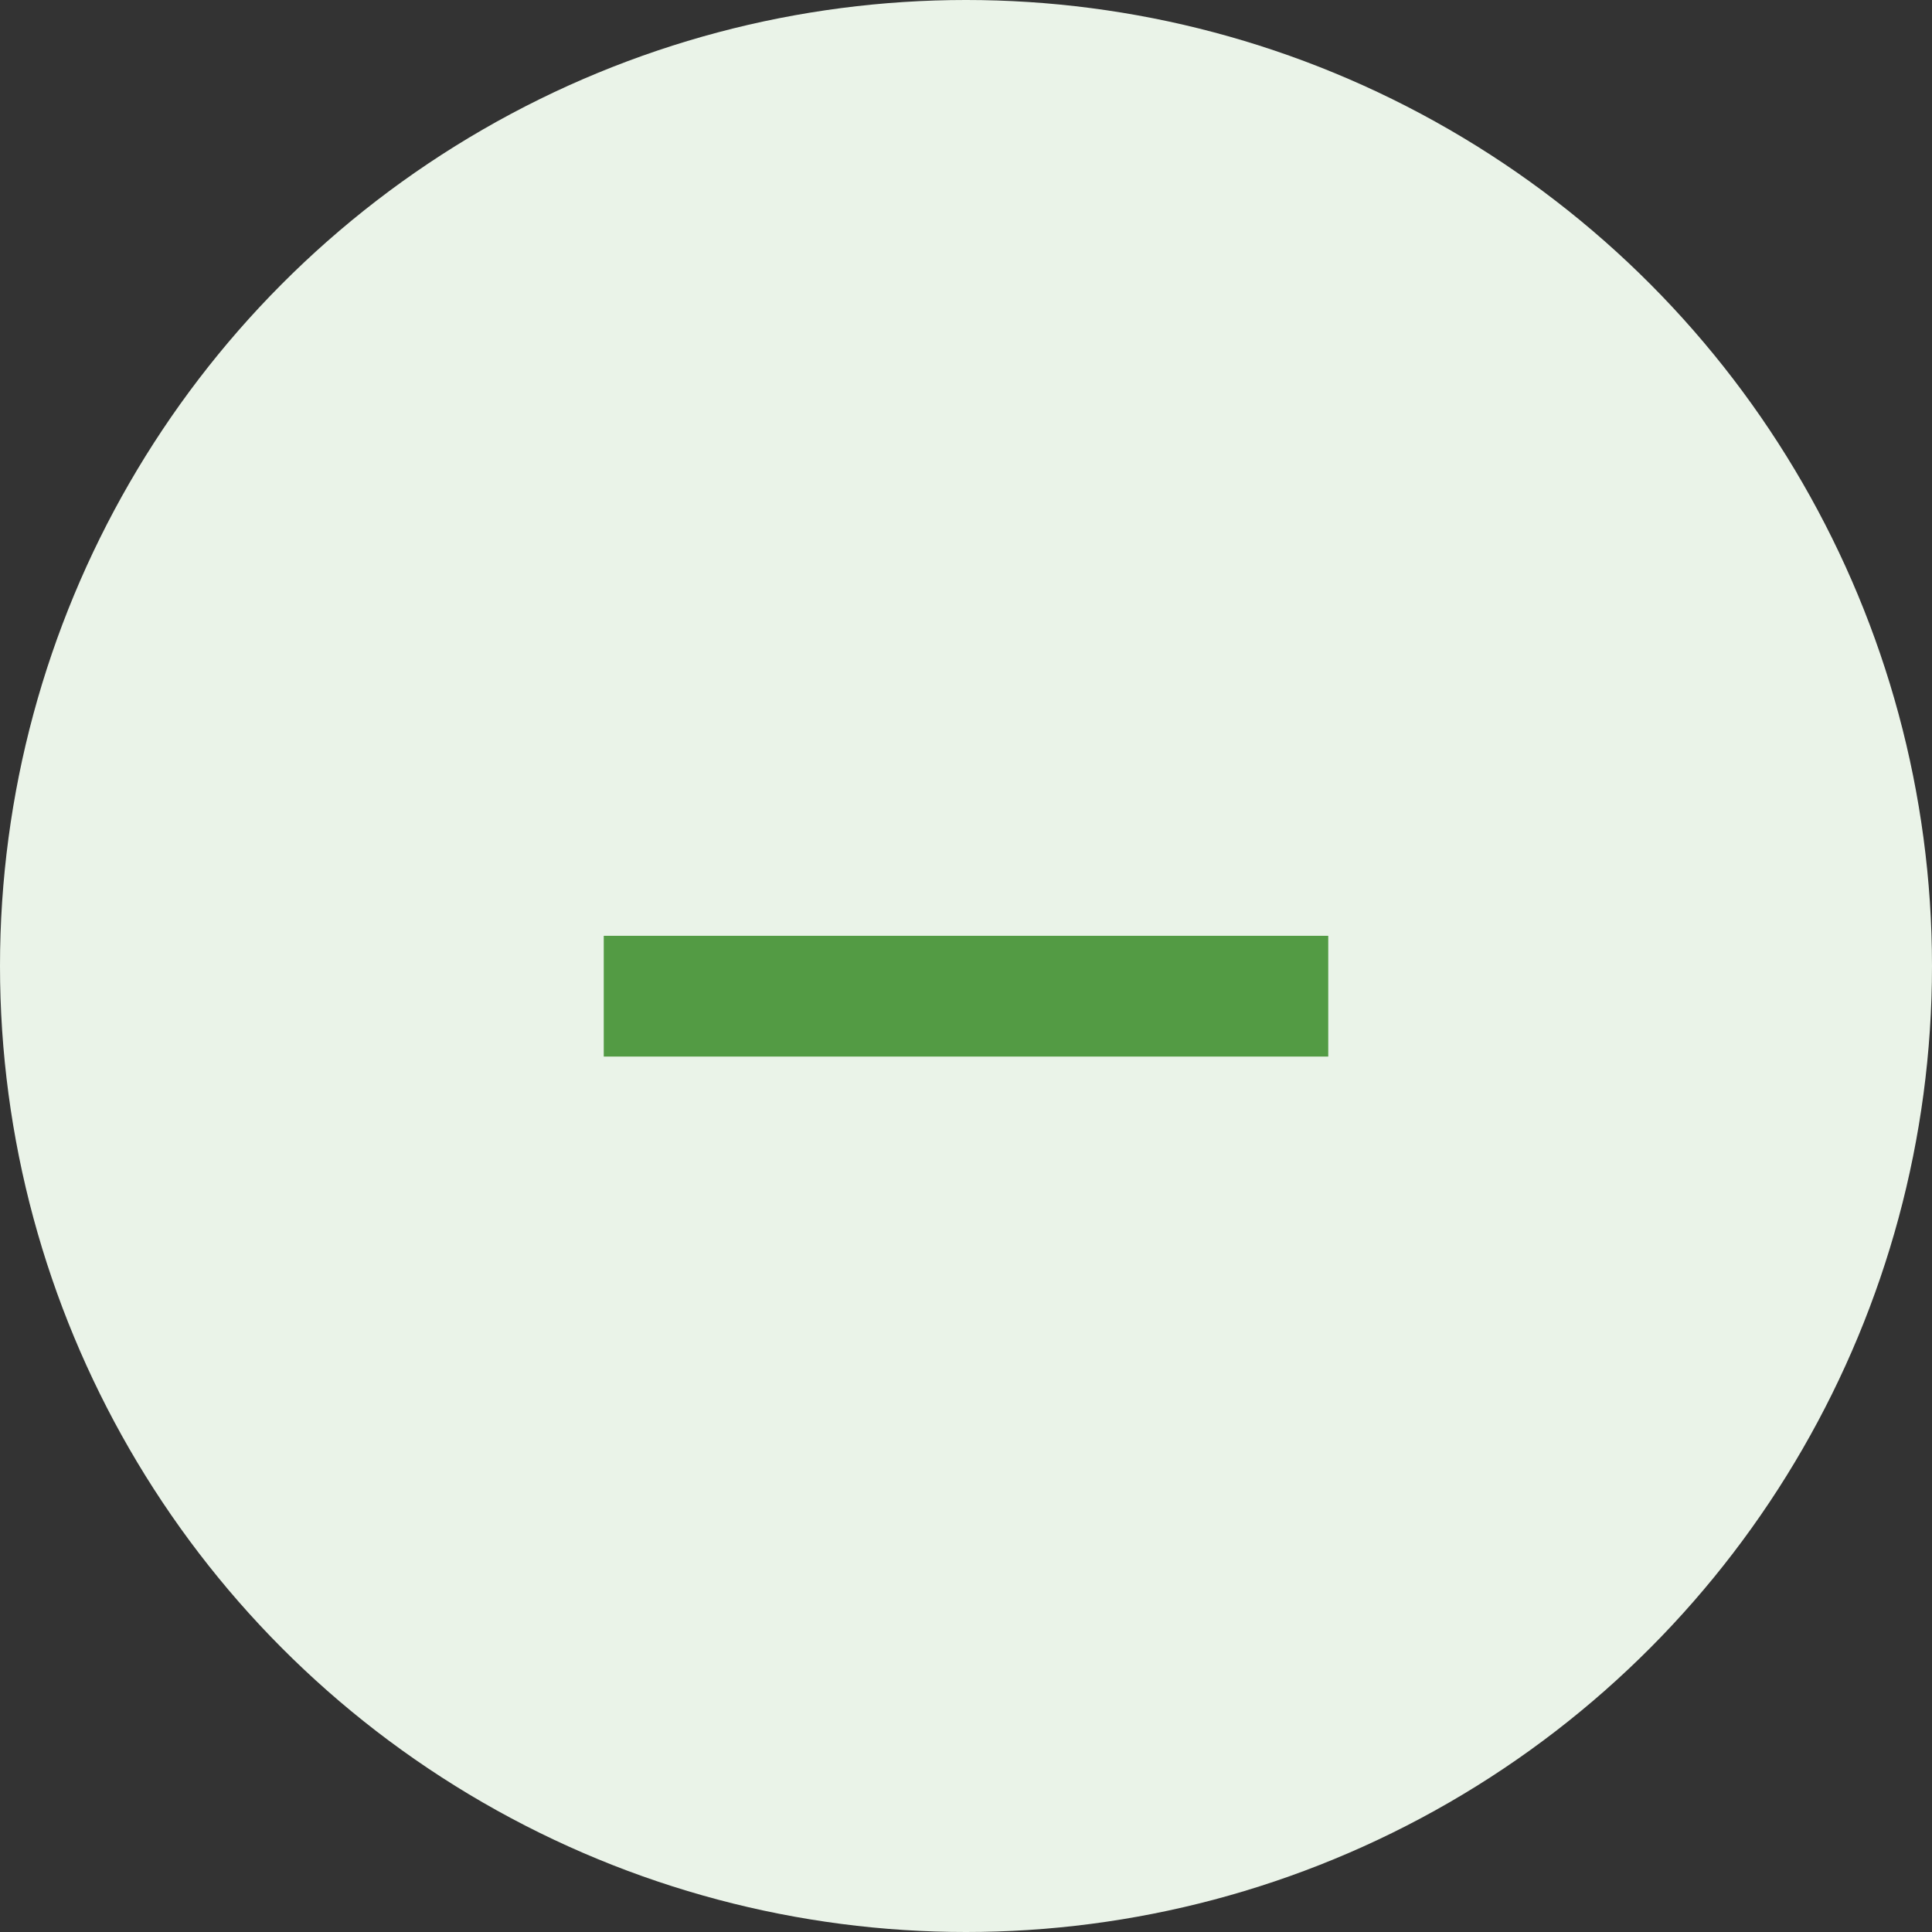
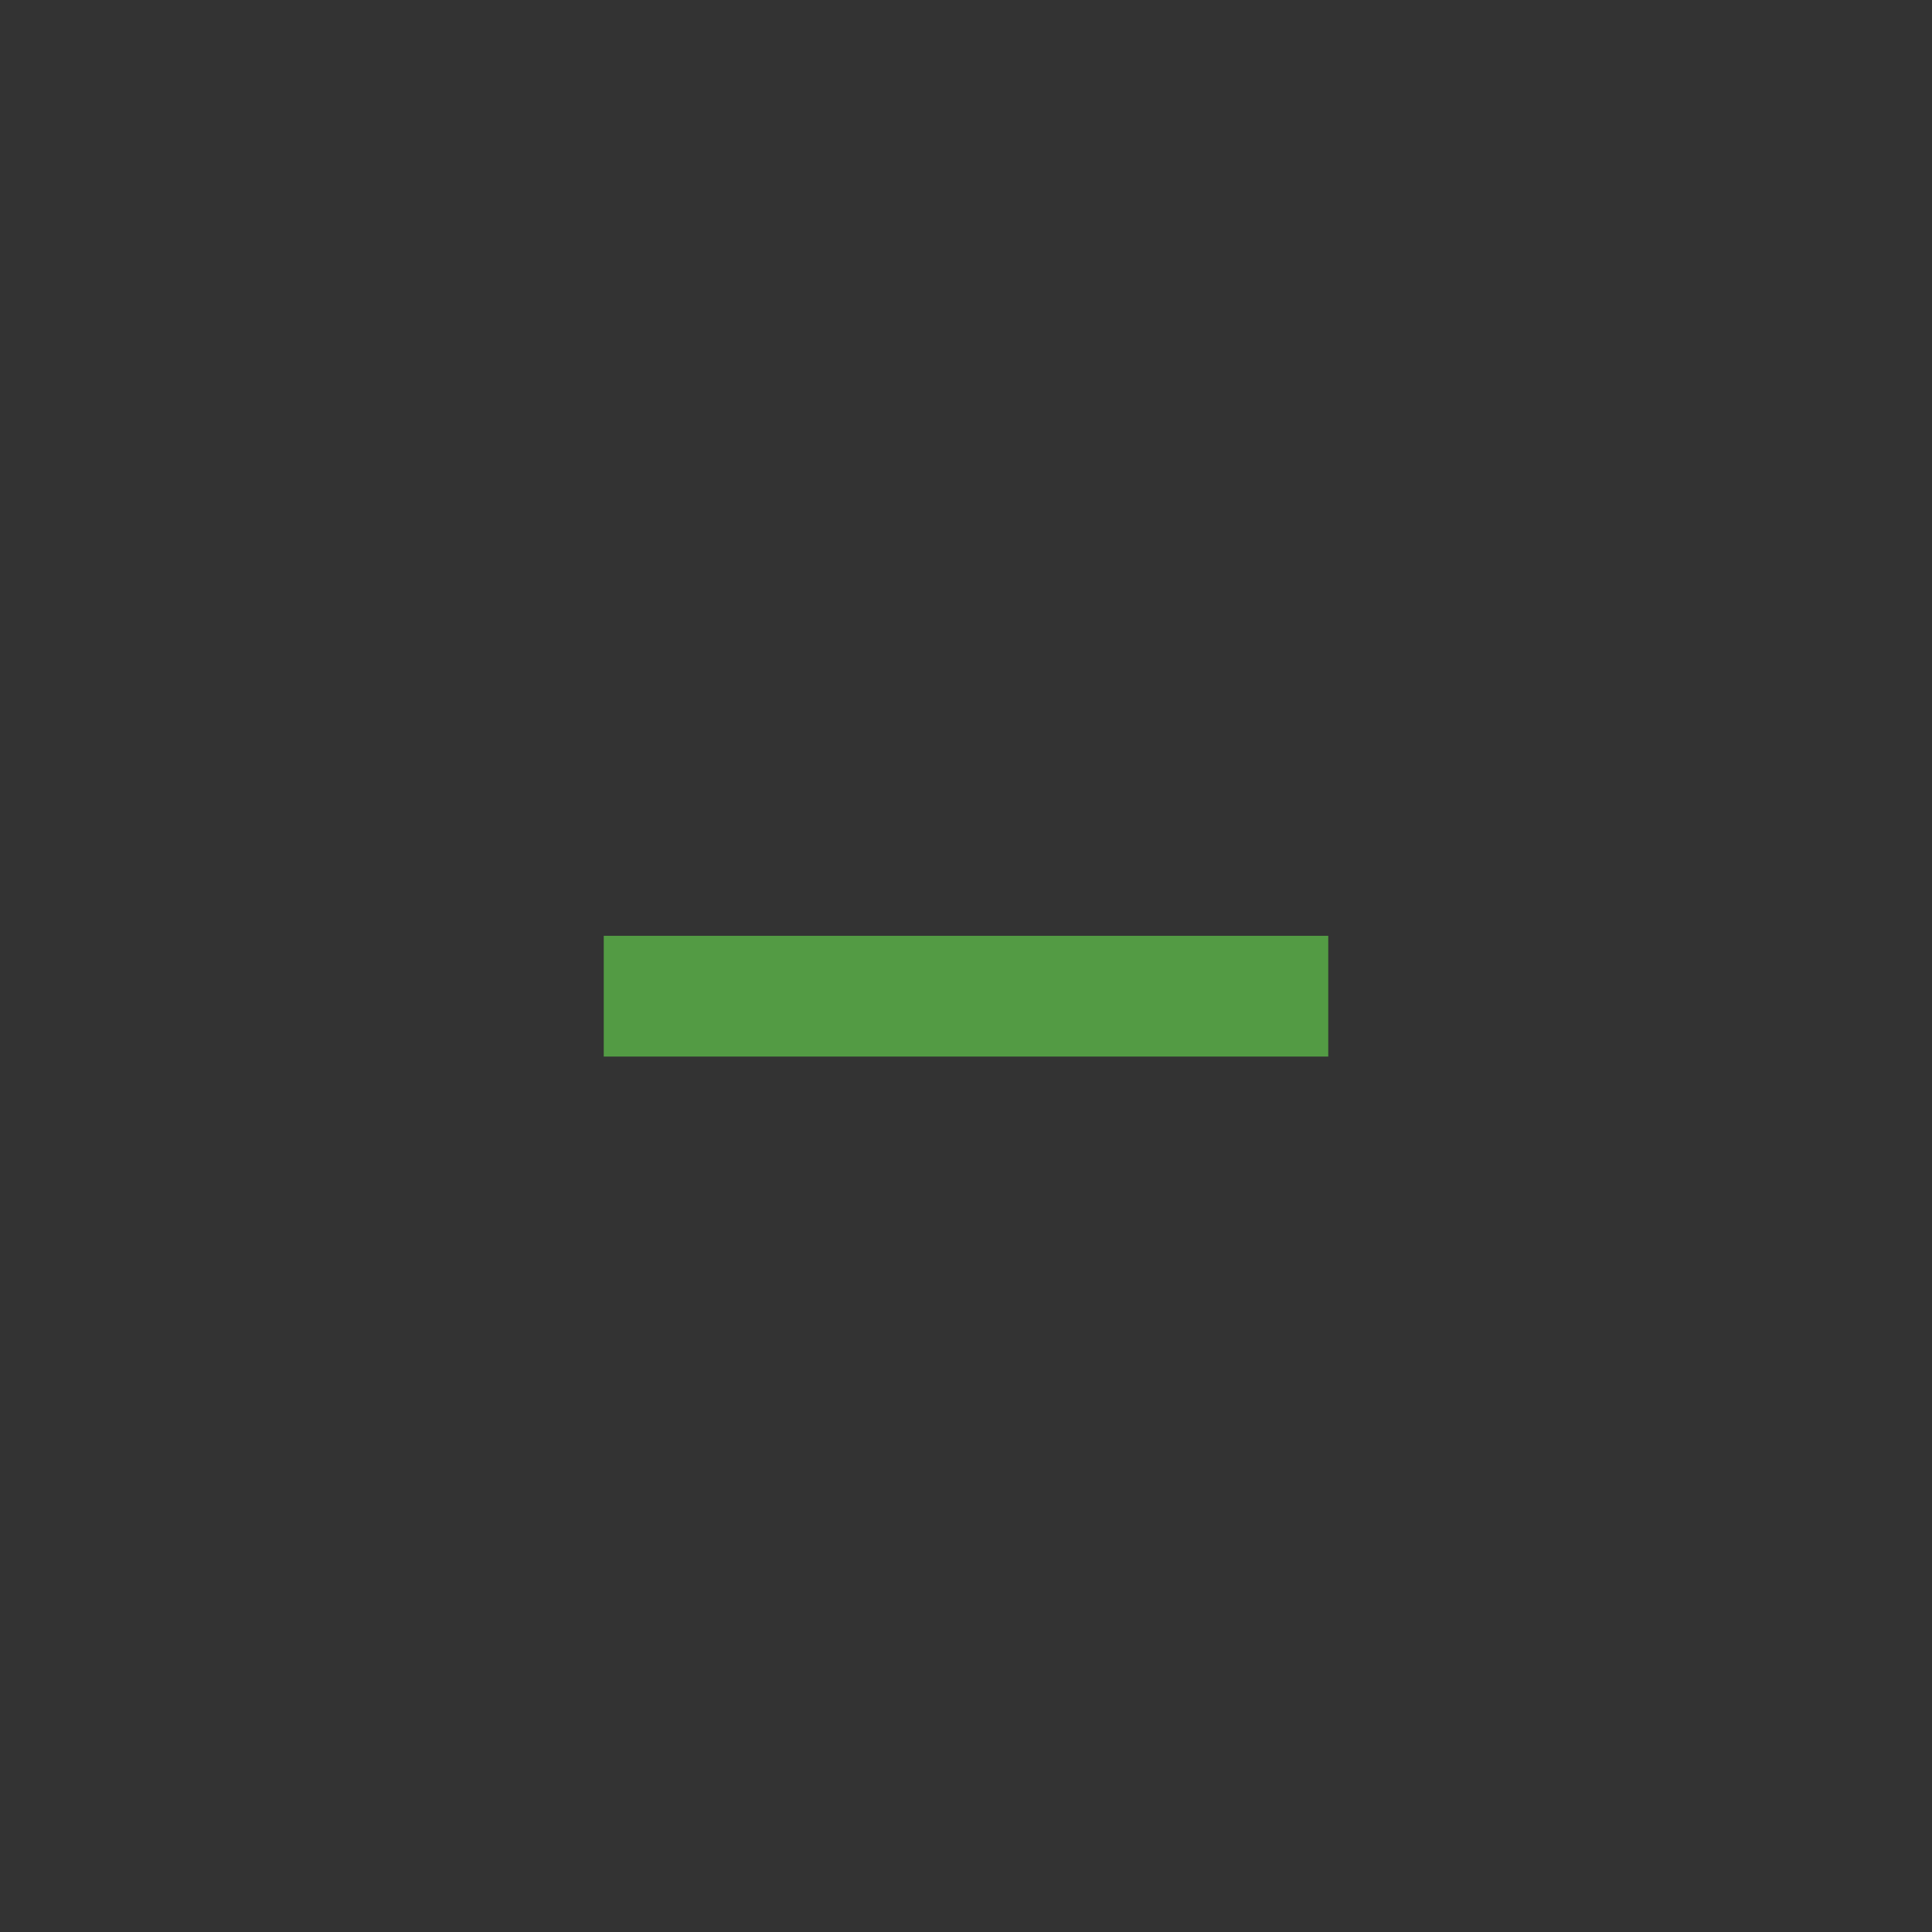
<svg xmlns="http://www.w3.org/2000/svg" width="32" height="32" viewBox="0 0 32 32" fill="none">
  <rect x="0" y="0" width="32" height="32" fill="#333333" stroke="none" />
-   <circle cx="16" cy="16" r="16" fill="#EAF3E8" />
  <path fill-rule="evenodd" clip-rule="evenodd" d="M22 17.5H10V15.5H22V17.5Z" fill="#539B44" />
</svg>